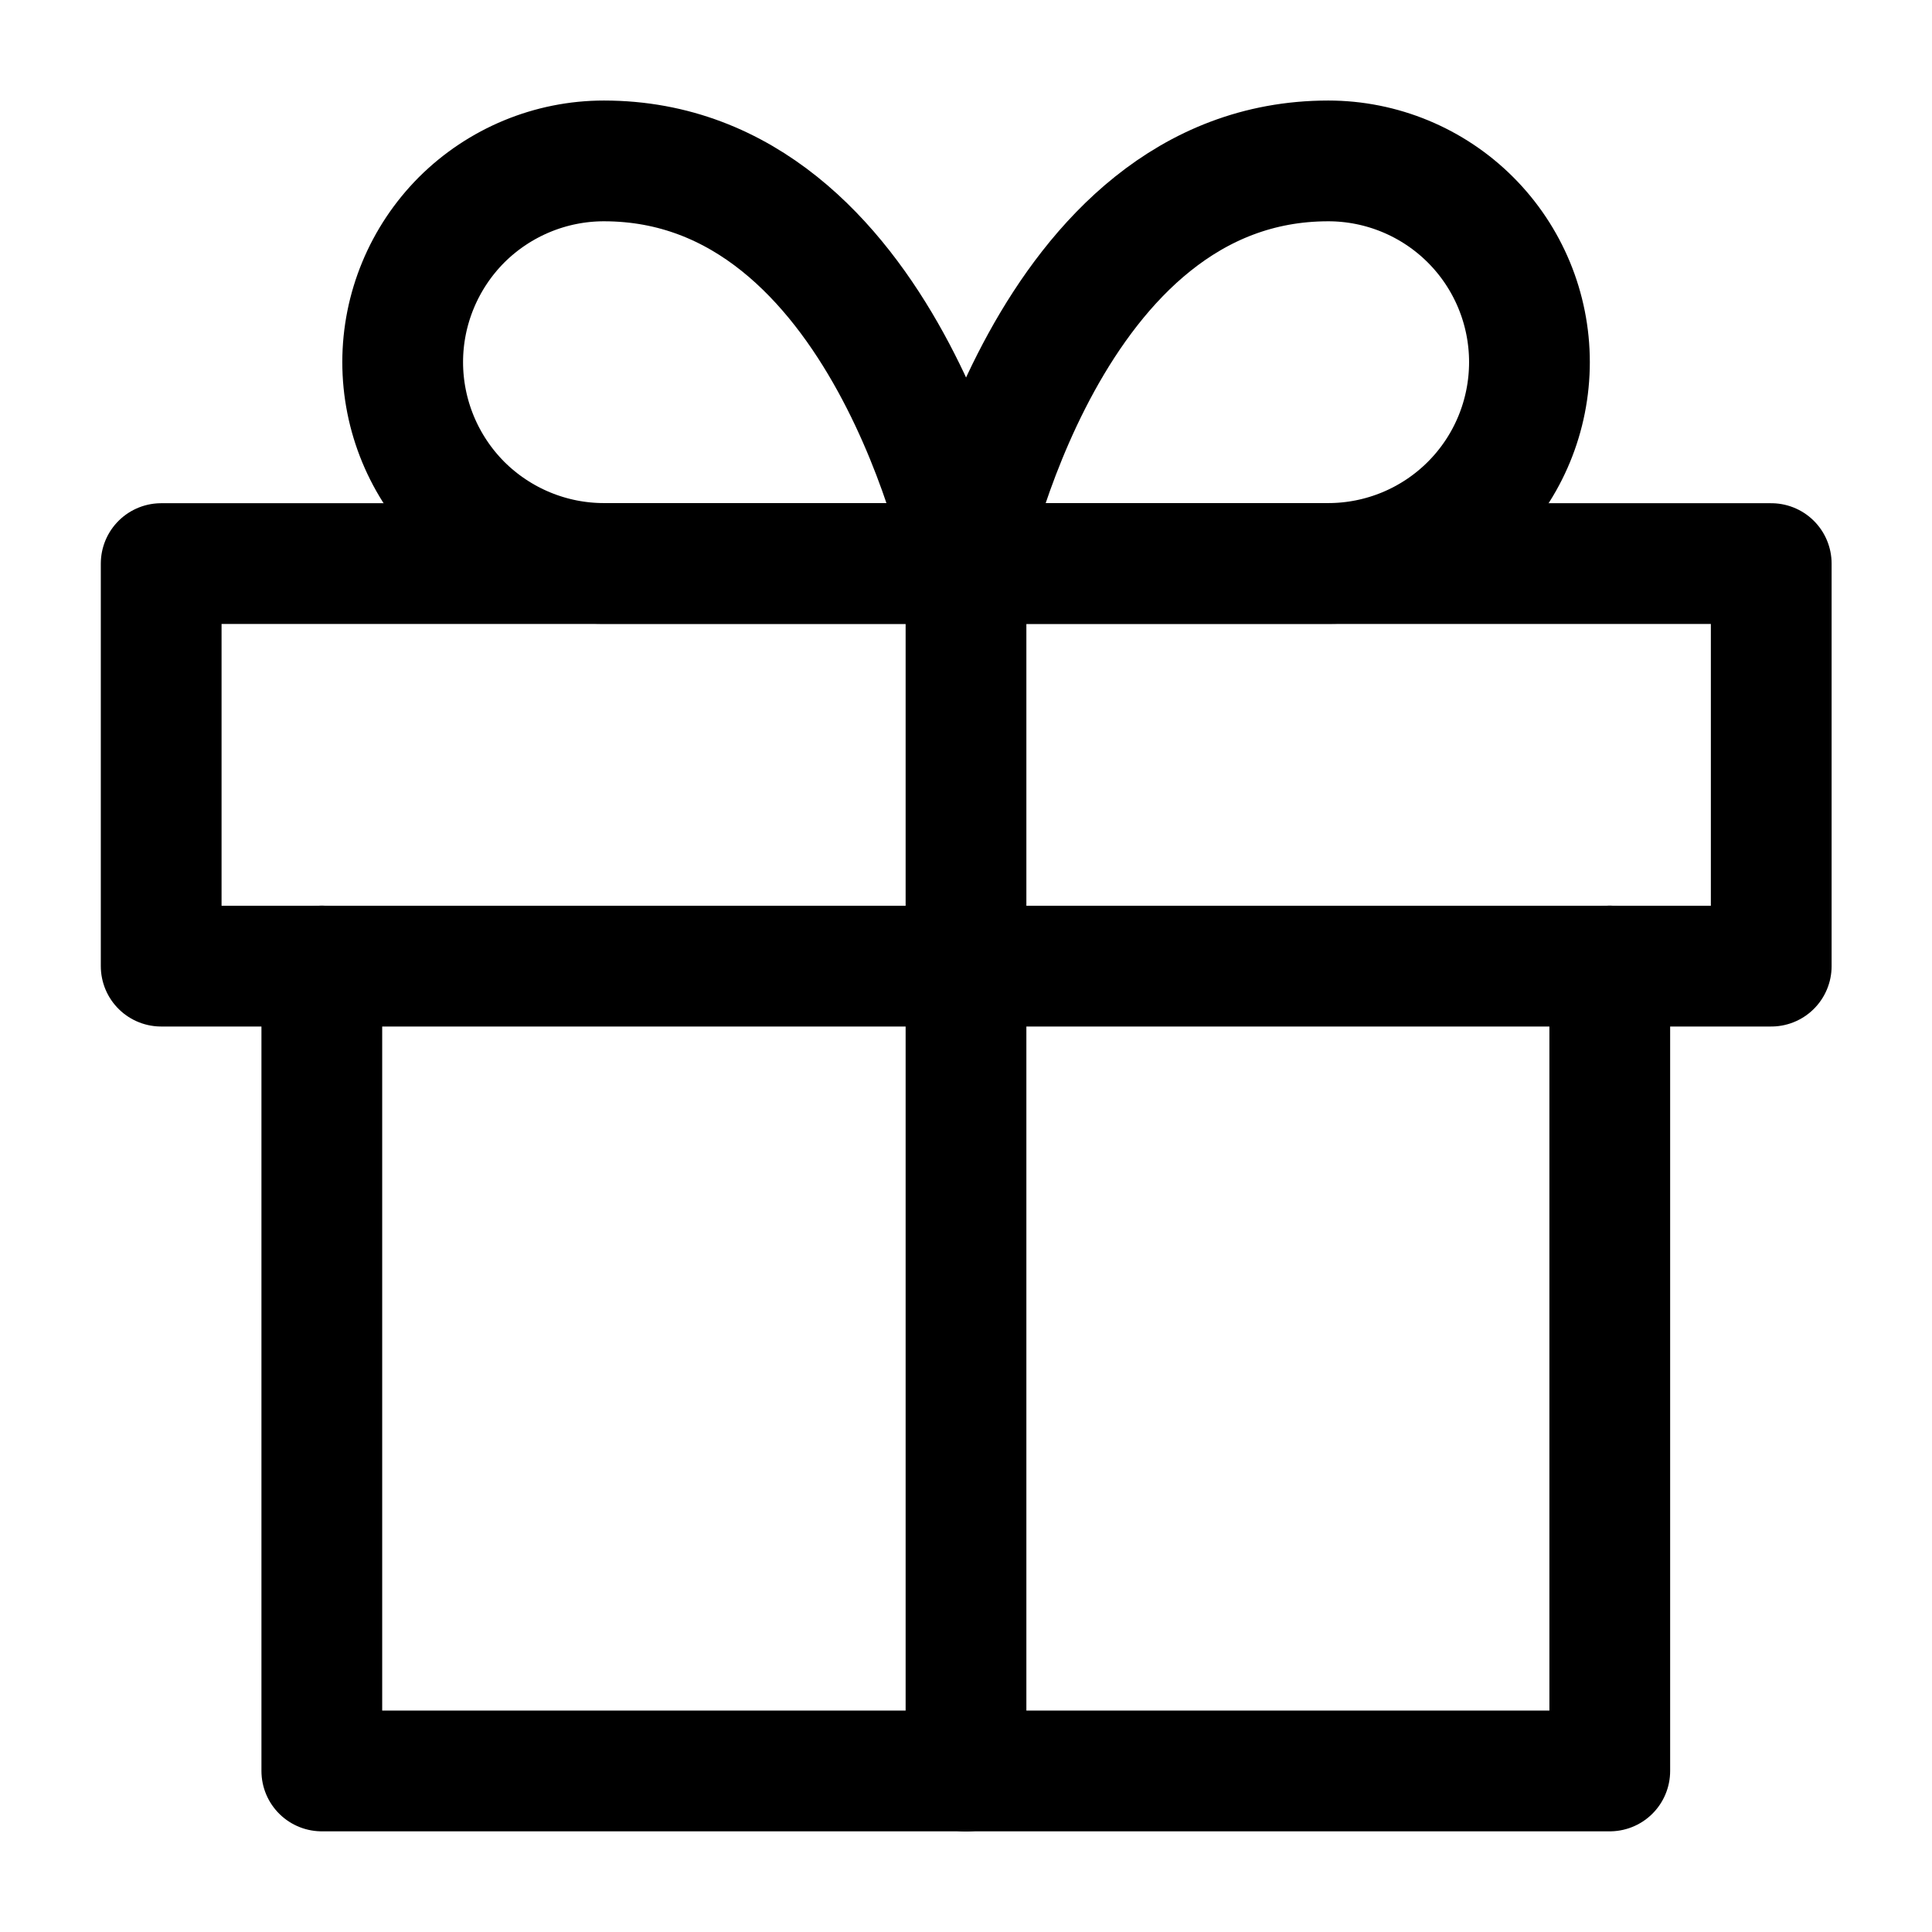
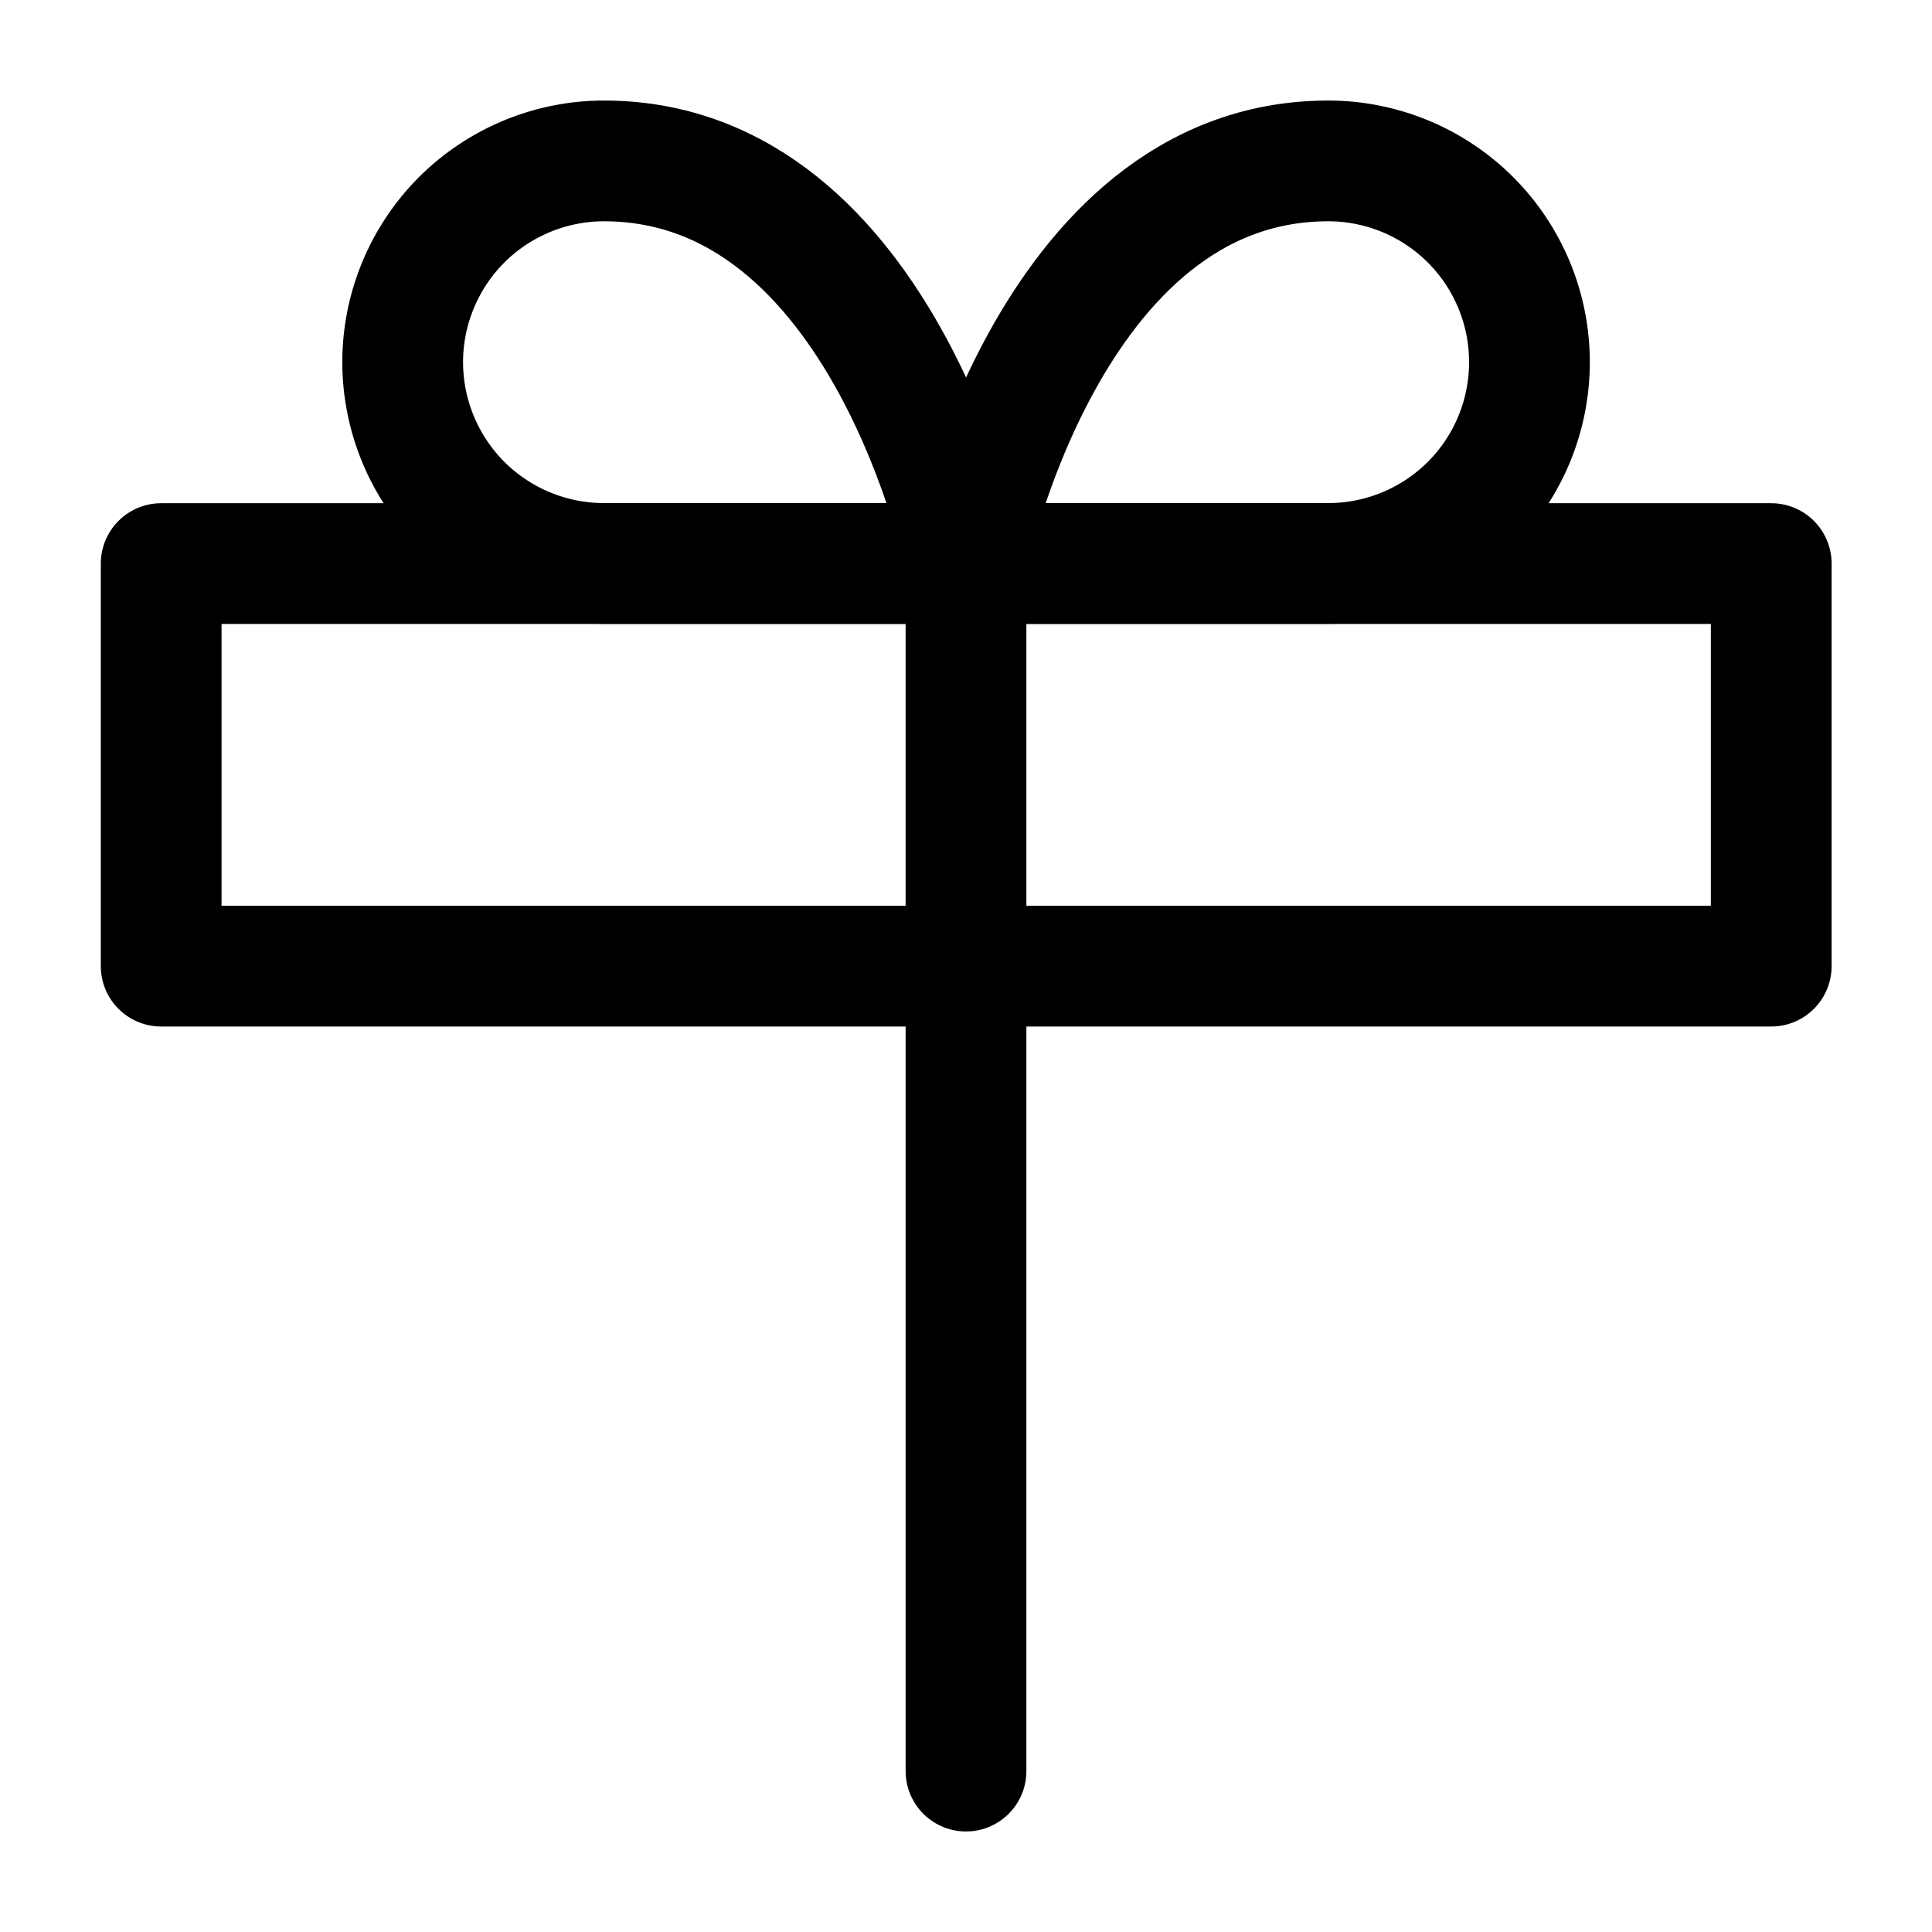
<svg xmlns="http://www.w3.org/2000/svg" width="14" height="14" viewBox="0 0 14 14" fill="none">
  <g clip-path="url(#clip0_678_3408)">
-     <path d="M11.665 7V12.833H2.332V7" stroke="black" stroke-width="0.875" stroke-linecap="round" stroke-linejoin="round" />
    <path d="M12.835 4.084H1.168V7.001H12.835V4.084Z" stroke="black" stroke-width="0.875" stroke-linecap="round" stroke-linejoin="round" />
    <path d="M7 12.834V4.084" stroke="black" stroke-width="0.875" stroke-linecap="round" stroke-linejoin="round" />
    <path d="M7.001 4.083H4.376C3.99 4.083 3.619 3.929 3.345 3.656C3.072 3.382 2.918 3.011 2.918 2.624C2.918 2.238 3.072 1.867 3.345 1.593C3.619 1.32 3.99 1.166 4.376 1.166C6.418 1.166 7.001 4.083 7.001 4.083Z" stroke="black" stroke-width="0.875" stroke-linecap="round" stroke-linejoin="round" />
    <path d="M7 4.083H9.625C10.012 4.083 10.383 3.929 10.656 3.656C10.93 3.382 11.083 3.011 11.083 2.624C11.083 2.238 10.93 1.867 10.656 1.593C10.383 1.32 10.012 1.166 9.625 1.166C7.583 1.166 7 4.083 7 4.083Z" stroke="black" stroke-width="0.875" stroke-linecap="round" stroke-linejoin="round" />
  </g>
  <defs>
    <clipPath id="clip0_678_3408">
      <rect width="14" height="14" fill="white" />
    </clipPath>
  </defs>
</svg>